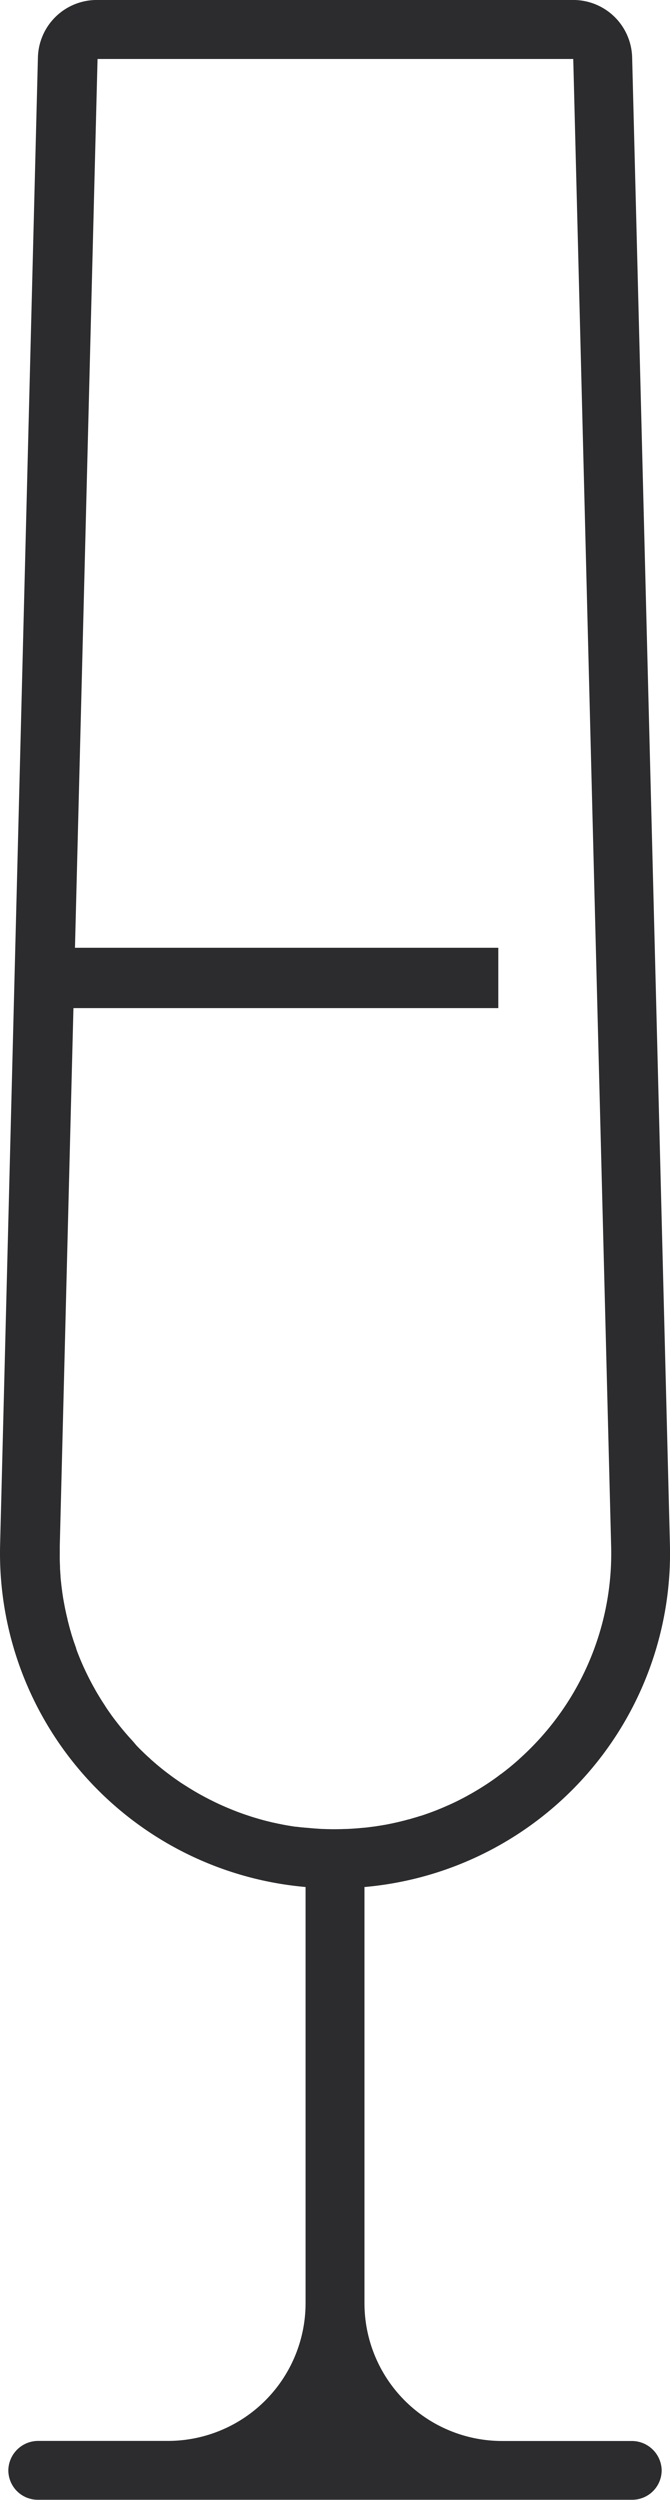
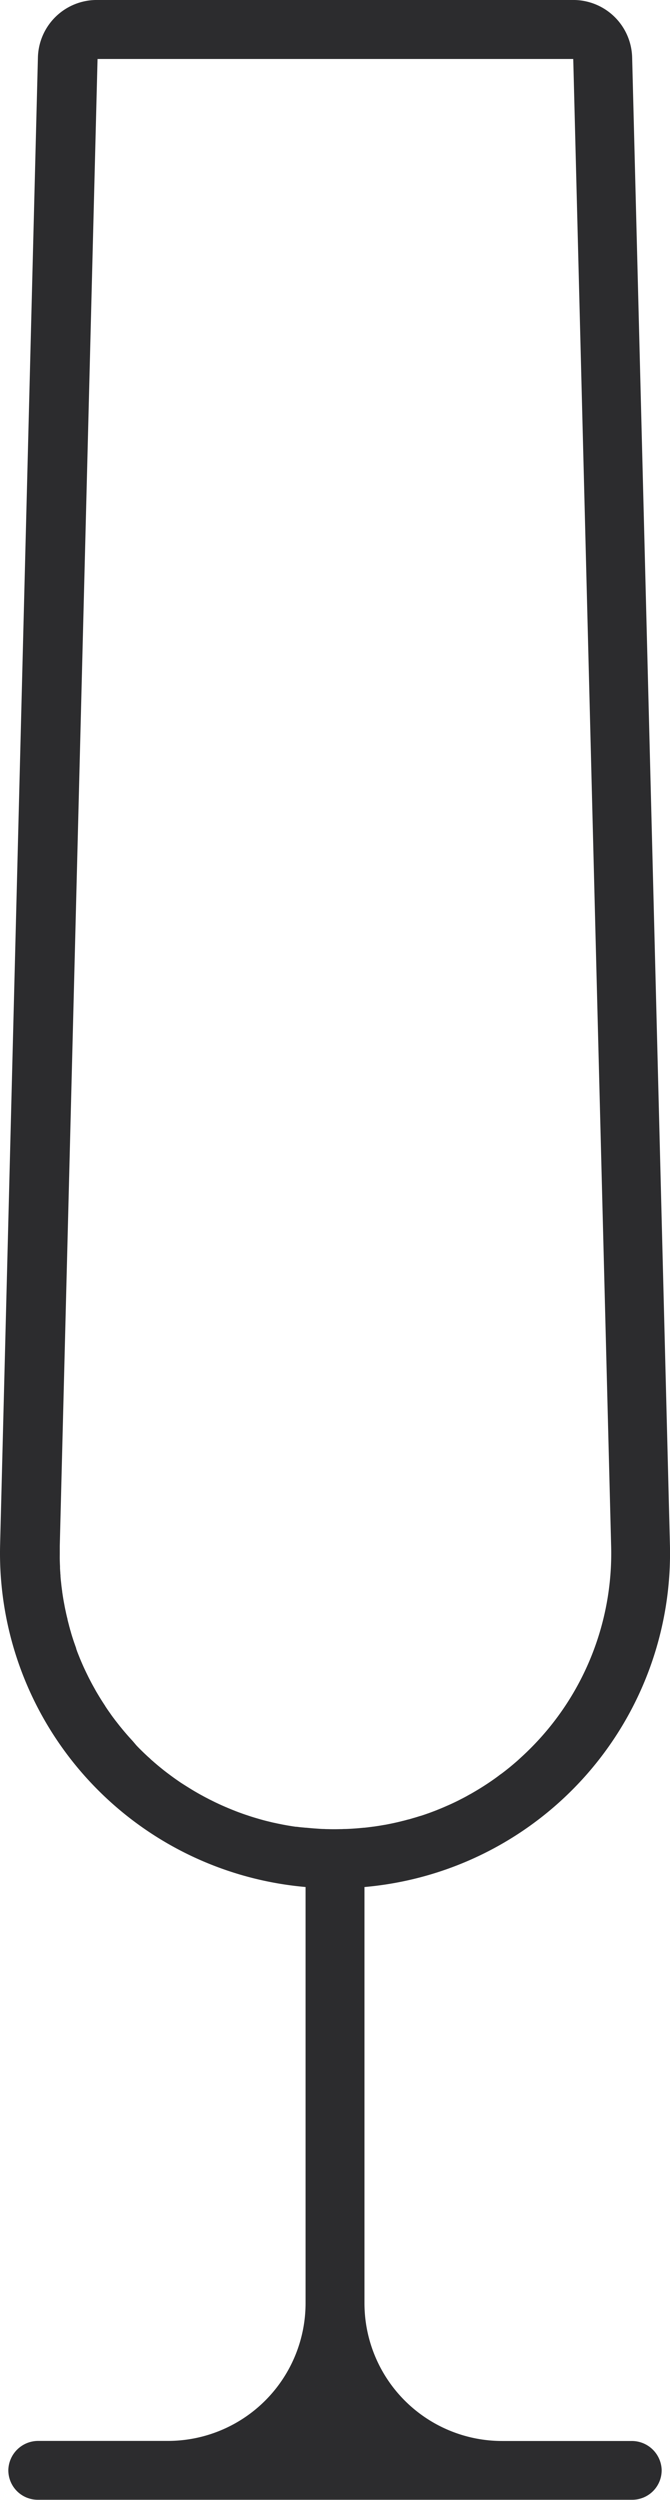
<svg xmlns="http://www.w3.org/2000/svg" id="Groupe_176" data-name="Groupe 176" width="35.523" height="132.41" viewBox="0 0 35.523 132.41">
  <g id="Groupe_175" data-name="Groupe 175" transform="translate(0 0)">
    <path id="Tracé_331" data-name="Tracé 331" d="M859.441,776.725h-6.86a7.3,7.3,0,0,1-7.3-7.3V747.384a17.748,17.748,0,0,0,16.195-18.144l-.794-31.258-1.209-47.506a3.122,3.122,0,0,0-3.121-3.042H831.087a3.122,3.122,0,0,0-3.12,3.042l-1.094,42.993-.91,35.77a17.751,17.751,0,0,0,16.195,18.144v22.038a7.3,7.3,0,0,1-7.3,7.3H828a1.584,1.584,0,0,0-1.6,1.5,1.56,1.56,0,0,0,1.559,1.617h31.518a1.561,1.561,0,0,0,1.56-1.617A1.585,1.585,0,0,0,859.441,776.725ZM841.85,744.213l-.159-.021-.028,0-.021,0-.159-.023-.226-.037-.1-.017-.057-.011c-.055-.009-.109-.02-.163-.03l-.268-.054-.134-.029-.134-.029-.177-.043c-.121-.029-.241-.059-.359-.092l-.166-.047-.174-.051c-.115-.034-.231-.069-.344-.107s-.228-.075-.341-.115l0,0-.164-.059c-.074-.027-.147-.054-.22-.083h0l-.1-.04c-.071-.027-.141-.056-.211-.085l-.105-.044-.14-.059-.142-.062c-.081-.036-.161-.072-.241-.11l-.132-.062-.18-.089-.126-.062-.084-.044-.038-.02-.1-.051-.1-.054-.1-.055h0c-.033-.017-.065-.035-.1-.054l-.136-.077-.094-.055c-.04-.022-.079-.046-.118-.069-.071-.042-.141-.086-.211-.129l-.1-.062-.159-.1-.157-.1c-.044-.029-.087-.057-.129-.087l-.116-.08c-.133-.093-.265-.188-.395-.286l-.134-.1-.073-.056-.086-.066-.189-.153c-.068-.055-.135-.11-.2-.166s-.12-.1-.178-.154h0c-.048-.041-.1-.083-.143-.127s-.119-.107-.177-.161l-.153-.144-.077-.074-.174-.171-.105-.107-.041-.044-.02-.02L833,739.66l-.122-.134-.117-.13c-.077-.087-.152-.174-.226-.262-.035-.041-.071-.084-.105-.126l-.142-.174-.17-.217-.019-.024c-.026-.033-.051-.066-.076-.1s-.044-.058-.066-.088l-.011-.014-.065-.089c-.035-.047-.069-.1-.1-.143s-.059-.082-.087-.123l-.014-.02c-.045-.065-.089-.132-.134-.2l-.014-.02,0-.008c-.024-.035-.048-.071-.071-.107s-.047-.072-.07-.108-.064-.1-.095-.15l-.092-.15-.09-.15v0c-.03-.051-.06-.1-.089-.153l-.055-.1c-.016-.026-.029-.053-.044-.078l-.068-.123c-.038-.07-.075-.14-.112-.211l-.063-.122c-.026-.049-.05-.1-.074-.148l-.078-.159-.086-.181-.065-.141-.058-.131-.029-.068c-.019-.042-.037-.085-.055-.128s-.024-.056-.036-.086l-.007-.016-.043-.107-.054-.135c-.006-.013-.01-.027-.016-.041l-.007-.019c-.013-.031-.024-.062-.037-.094l0-.007h0l-.019-.05-.019-.051,0-.008,0-.01-.012-.034,0-.008c-.021-.056-.041-.112-.06-.168s-.033-.092-.049-.139c-.005-.017-.011-.034-.017-.05-.017-.05-.032-.1-.049-.15-.035-.11-.071-.221-.1-.332l-.008-.027c-.015-.053-.031-.1-.045-.157s-.028-.1-.041-.149l0-.01-.007-.025c-.015-.054-.029-.109-.043-.164s-.022-.083-.032-.125l0-.022c-.009-.034-.017-.068-.026-.1l-.024-.1c-.013-.059-.027-.118-.039-.177s-.026-.119-.038-.177-.025-.12-.035-.18-.023-.119-.034-.18-.021-.12-.031-.18-.02-.12-.029-.18-.017-.116-.026-.173l0-.009c0-.039-.011-.077-.015-.115s-.01-.078-.015-.116c-.008-.058-.014-.117-.02-.175s-.01-.095-.016-.143-.01-.093-.014-.141l-.01-.118,0-.017V730.9c0-.046-.008-.092-.01-.137v-.011c0-.038-.006-.077-.008-.115l-.008-.134,0-.1c-.006-.117-.01-.234-.013-.352s0-.23,0-.346,0-.254,0-.383l.91-35.77,1.093-42.993H856.35l1.209,47.506.8,31.258a14.593,14.593,0,0,1-4.277,10.717c-.062.062-.126.125-.189.186-.02.02-.041.04-.062.059q-.089.086-.18.169c-.071.066-.144.132-.217.2l-.082.073-.193.165-.025.021c-.075.063-.15.126-.226.186-.092.074-.184.147-.277.217-.045.035-.091.069-.137.1s-.1.076-.151.113l-.137.1q-.574.409-1.188.762c-.05.03-.1.059-.154.087s-.084.048-.128.071l-.051.029-.132.071-.079.041-.079.04-.153.079q-.32.159-.649.3c-.054.024-.109.048-.164.071s-.11.047-.165.068c-.109.046-.22.09-.332.132l-.168.063-.09.032-.144.051-.15.051-.126.041-.011,0-.1.031-.1.031c-.046.014-.092.029-.138.041s-.116.035-.174.051l-.113.032-.011,0-.136.037c-.05.014-.1.027-.153.039s-.1.026-.147.037l-.143.034-.108.024-.126.028-.082.017-.083.017-.135.027-.137.026-.011,0-.113.02-.174.029-.11.017-.18.027-.014,0-.163.022-.052.006-.058.008-.15.017-.054.006-.029,0h0l-.13.012c-.091.009-.182.017-.273.024l-.186.013c-.124.008-.249.014-.374.019-.063,0-.125,0-.189.006-.126,0-.252.005-.379.005s-.253,0-.379-.005c-.063,0-.125,0-.189-.006-.126,0-.25-.01-.374-.019l-.187-.013c-.09-.007-.181-.015-.272-.024l-.131-.012h0l-.029,0Z" transform="translate(-825.957 -647.435)" fill="#2c2c2e" />
  </g>
-   <rect id="Rectangle_80" data-name="Rectangle 80" width="23.017" height="3.196" transform="translate(3.403 50.2)" fill="#2c2c2e" />
</svg>